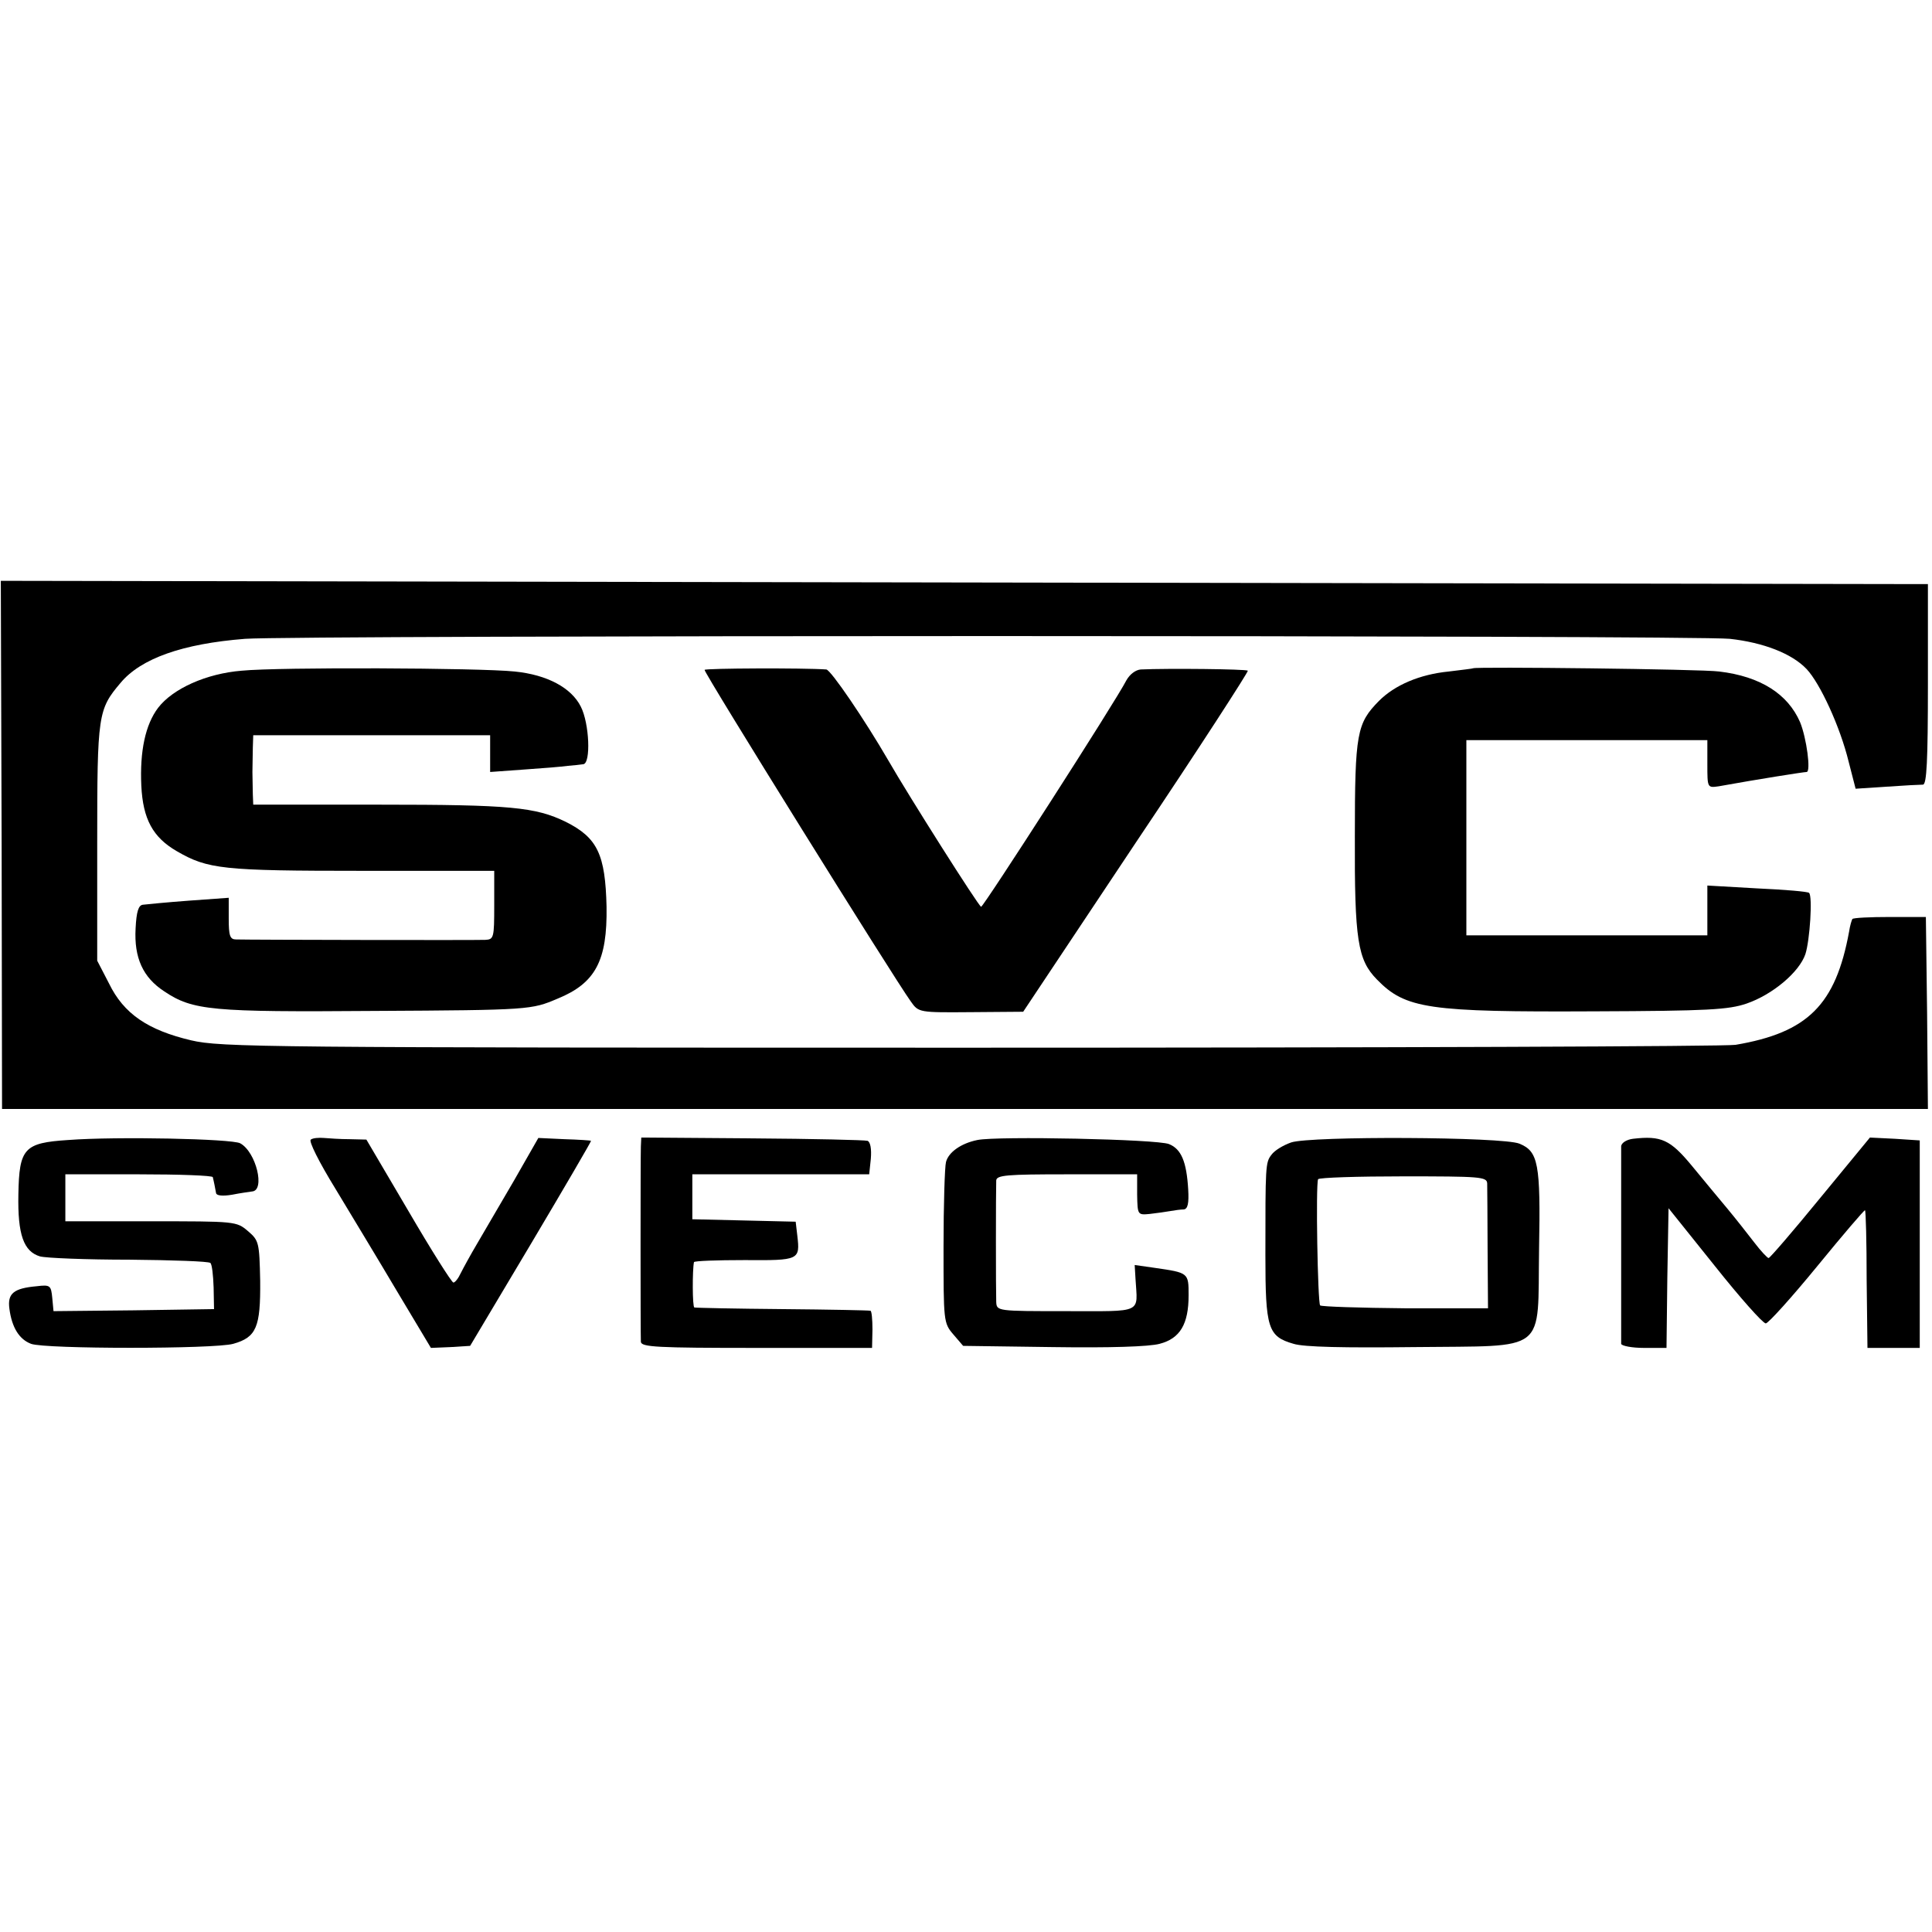
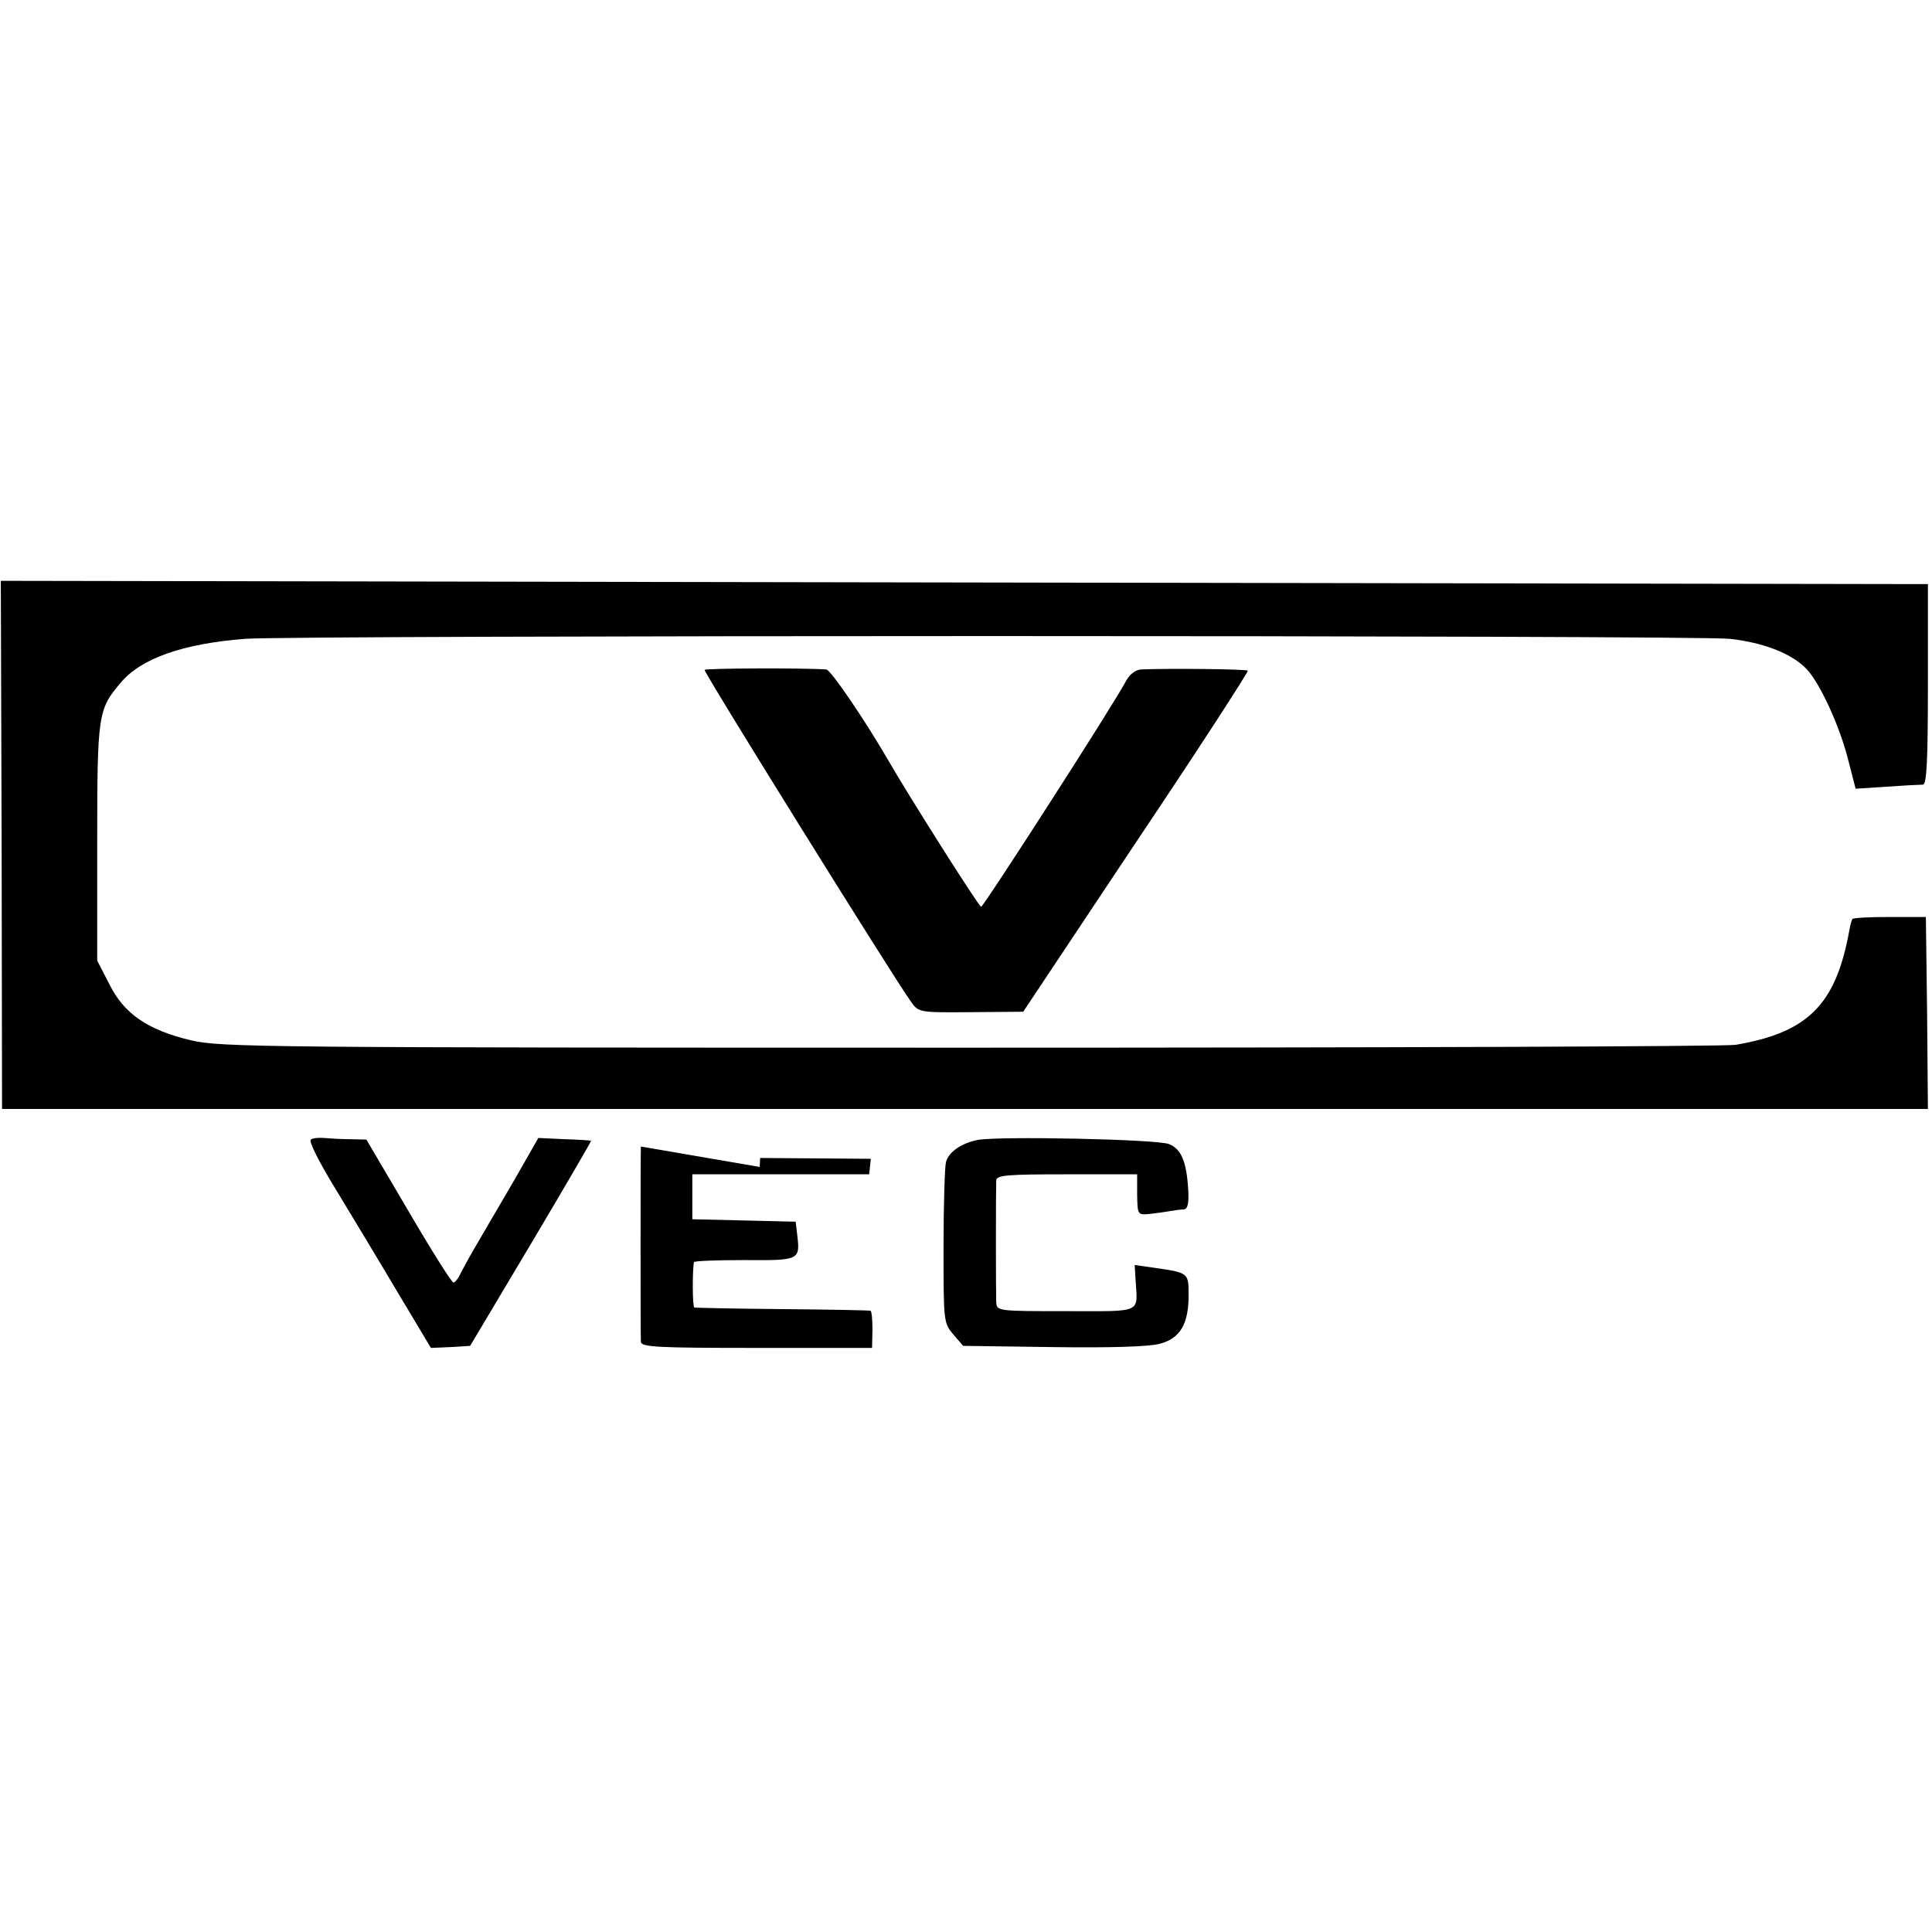
<svg xmlns="http://www.w3.org/2000/svg" version="1.0" width="473pt" height="473pt" viewBox="0 0 473 473" preserveAspectRatio="xMidYMid meet">
  <g transform="translate(0,473) scale(0.1,-0.1)" fill="#000000" stroke="none">
    <path d="M4 2662 l1 -647 2358 0 2357 0 -2 235 -3 235 -88 0 c-49 0 -90 -2 -92 -5 -2 -4 -6 -17 -8 -31 -33 -179 -101 -247 -278 -277 -24 -4 -867 -7 -1874 -7 -1733 0 -1834 1 -1907 18 -106 25 -165 65 -201 139 l-29 56 0 290 c0 313 2 325 57 390 50 60 152 96 305 108 117 9 3548 9 3635 0 82 -9 152 -36 188 -74 33 -35 82 -141 103 -227 l17 -66 76 5 c42 3 82 5 89 5 9 1 12 57 12 246 l0 245 -32 0 c-18 0 -1080 2 -2359 4 l-2327 4 2 -646z" />
-     <path d="M592 3088 c-87 -7 -169 -44 -205 -91 -31 -41 -45 -106 -41 -191 4 -81 28 -126 87 -160 76 -44 112 -48 454 -48 l323 0 0 -84 c0 -80 -1 -84 -22 -85 -23 -1 -579 0 -610 1 -15 0 -18 9 -18 51 l0 51 -97 -7 c-54 -4 -105 -9 -113 -10 -11 -1 -16 -17 -18 -58 -4 -72 18 -120 70 -154 70 -47 116 -51 514 -48 383 2 385 3 449 30 93 38 122 93 120 225 -3 128 -22 169 -100 208 -74 36 -135 42 -455 42 l-310 0 -1 25 c0 14 -1 39 -1 55 0 17 1 44 1 60 l1 30 290 0 290 0 0 -45 0 -45 83 6 c45 3 93 7 107 9 14 1 31 3 38 4 19 2 15 100 -6 141 -23 46 -82 78 -162 86 -86 9 -576 11 -668 2z" />
    <path d="M1725 3090 c-3 -5 465 -757 505 -812 19 -27 20 -27 148 -26 l127 1 277 416 c153 228 275 417 273 419 -4 4 -196 6 -262 3 -13 -1 -27 -12 -35 -26 -27 -53 -350 -555 -356 -555 -6 1 -177 271 -227 358 -58 100 -141 222 -152 223 -56 4 -296 3 -298 -1z" />
-     <path d="M3607 3094 c-1 -1 -28 -4 -60 -8 -71 -7 -132 -33 -171 -72 -54 -55 -59 -78 -59 -330 -1 -256 7 -304 54 -352 70 -72 126 -80 533 -78 278 1 328 4 372 19 64 22 129 77 144 121 11 34 18 142 9 150 -2 3 -59 8 -127 11 l-122 7 0 -61 0 -61 -295 0 -295 0 0 239 0 239 295 0 295 0 0 -59 c0 -58 0 -58 28 -54 94 17 208 35 215 35 11 0 0 83 -16 122 -30 69 -97 112 -198 124 -43 6 -596 12 -602 8z" />
-     <path d="M167 1939 c-108 -7 -120 -20 -122 -133 -2 -99 13 -140 53 -152 15 -4 113 -8 219 -8 105 -1 194 -4 198 -8 4 -3 7 -30 8 -60 l1 -53 -197 -3 -196 -2 -3 32 c-3 31 -5 33 -38 29 -57 -5 -72 -18 -67 -55 6 -46 24 -75 53 -86 34 -13 449 -13 495 0 57 16 67 41 66 154 -2 94 -3 99 -30 122 -28 24 -31 24 -238 24 l-209 0 0 58 0 57 180 0 c99 0 181 -3 181 -7 1 -5 3 -12 4 -18 1 -5 3 -15 4 -21 1 -6 15 -8 39 -4 20 4 42 7 49 8 33 2 10 97 -29 118 -21 11 -302 17 -421 8z" />
    <path d="M761 1940 c-6 -3 20 -55 60 -120 38 -63 107 -177 152 -253 l82 -137 48 2 48 3 149 250 c82 138 148 251 147 252 -1 1 -31 3 -65 4 l-64 3 -60 -105 c-33 -57 -74 -126 -90 -154 -16 -27 -34 -60 -40 -72 -6 -13 -14 -23 -18 -23 -4 0 -54 79 -110 175 l-103 175 -41 1 c-23 0 -51 2 -63 3 -12 1 -27 0 -32 -4z" />
-     <path d="M1569 1923 c-1 -30 -1 -458 0 -478 1 -13 39 -15 284 -15 l282 0 1 45 c0 25 -2 46 -5 46 -3 1 -100 3 -216 4 -115 1 -212 3 -215 4 -5 1 -5 92 -1 111 1 3 56 5 124 5 134 -1 136 0 129 60 l-4 34 -126 3 -127 3 0 55 0 55 217 0 216 0 4 38 c2 24 -1 41 -8 44 -6 2 -134 5 -283 6 l-271 2 -1 -22z" />
+     <path d="M1569 1923 c-1 -30 -1 -458 0 -478 1 -13 39 -15 284 -15 l282 0 1 45 c0 25 -2 46 -5 46 -3 1 -100 3 -216 4 -115 1 -212 3 -215 4 -5 1 -5 92 -1 111 1 3 56 5 124 5 134 -1 136 0 129 60 l-4 34 -126 3 -127 3 0 55 0 55 217 0 216 0 4 38 l-271 2 -1 -22z" />
    <path d="M2393 1939 c-40 -8 -71 -30 -77 -54 -3 -11 -6 -104 -6 -207 0 -183 0 -187 24 -215 l24 -28 220 -3 c139 -2 235 1 261 8 50 13 71 48 71 119 0 55 0 55 -83 67 l-49 7 2 -34 c5 -86 21 -79 -170 -79 -169 0 -170 0 -171 23 -1 23 -1 271 0 297 1 13 26 15 173 15 l172 0 0 -50 c1 -49 1 -50 31 -47 17 2 39 5 50 7 11 2 26 4 33 4 10 1 13 15 11 49 -4 68 -17 99 -47 111 -29 12 -421 20 -469 10z" />
-     <path d="M3161 1933 c-20 -7 -41 -20 -48 -30 -15 -19 -15 -27 -15 -246 0 -179 6 -199 69 -217 25 -8 125 -10 295 -8 331 4 302 -19 306 240 4 210 -2 239 -48 258 -40 17 -512 19 -559 3z m480 -100 c0 -10 1 -83 1 -162 l1 -144 -202 0 c-111 1 -205 4 -209 7 -6 7 -11 295 -5 309 3 4 96 7 209 7 187 0 204 -1 205 -17z" />
-     <path d="M3998 1942 c-16 -2 -28 -10 -29 -18 0 -8 0 -117 0 -244 0 -126 0 -234 0 -240 1 -5 26 -10 56 -10 l55 0 2 171 3 171 113 -141 c62 -78 118 -141 125 -141 6 0 63 63 126 140 63 77 116 139 117 137 2 -2 4 -78 4 -170 l2 -167 64 0 64 0 0 254 0 254 -61 4 -61 3 -121 -147 c-67 -82 -124 -148 -127 -148 -3 0 -19 17 -35 38 -17 22 -46 59 -66 83 -20 24 -60 72 -87 105 -53 64 -75 74 -144 66z" />
  </g>
</svg>